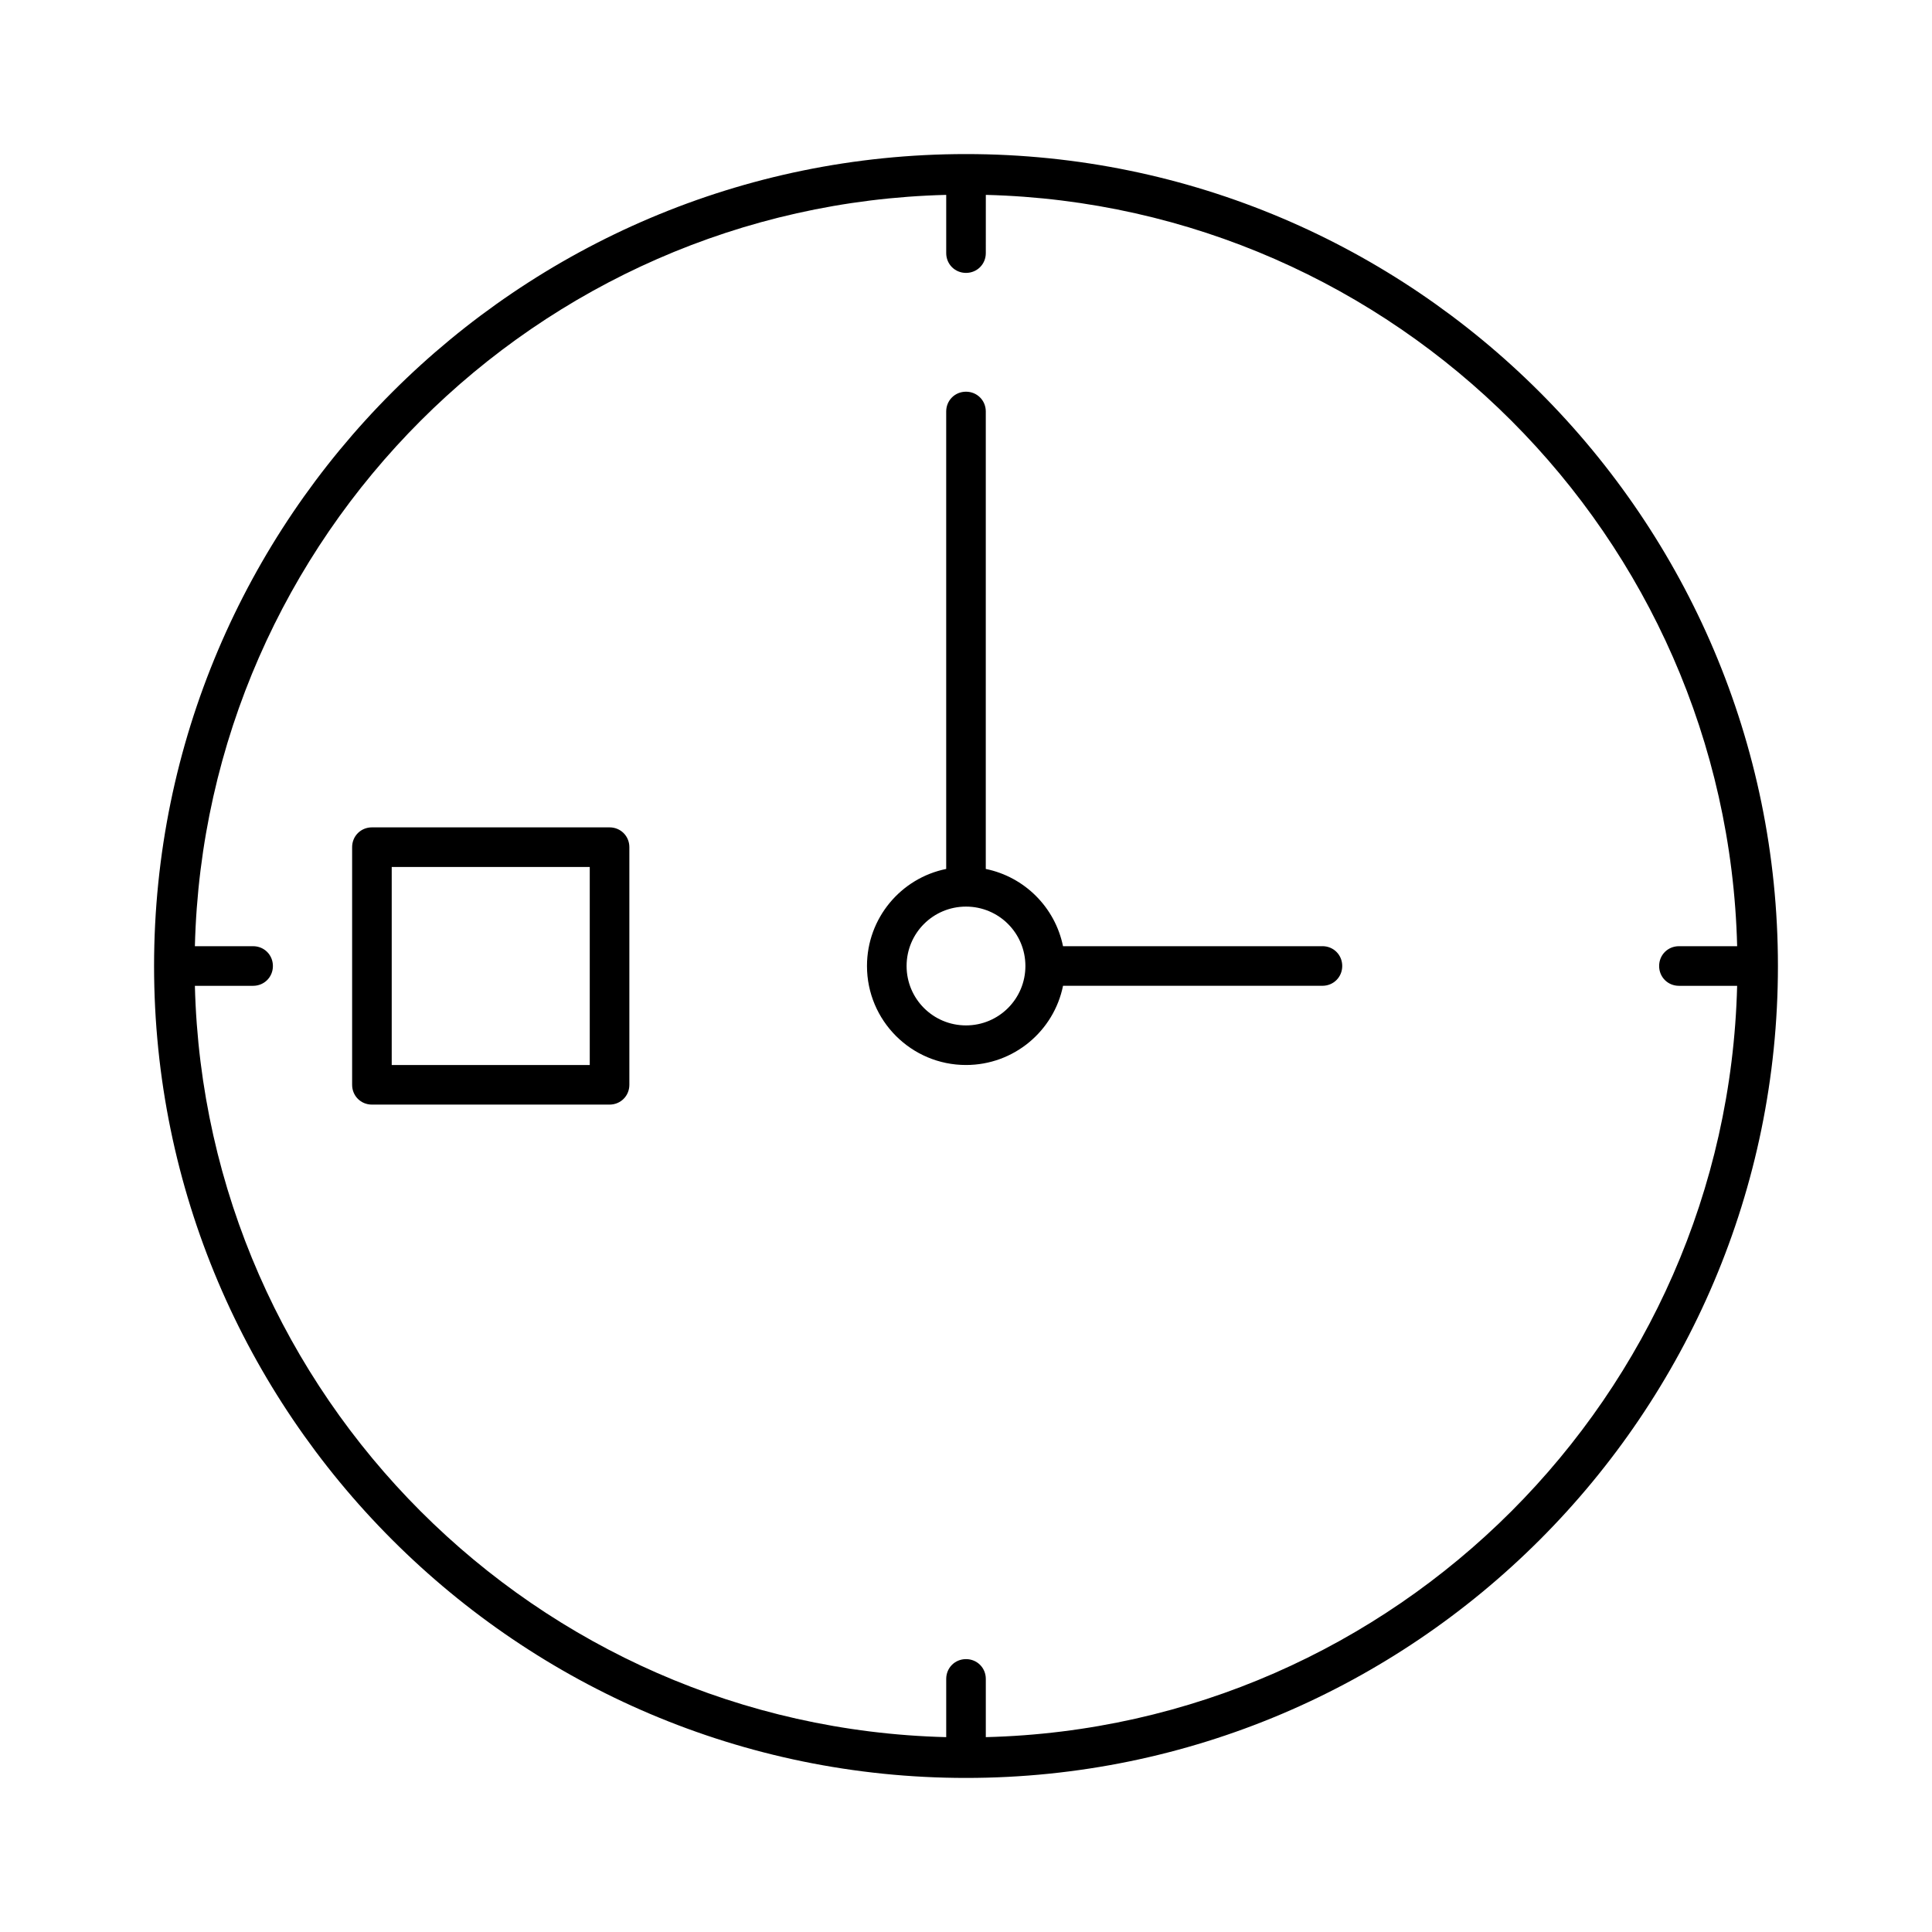
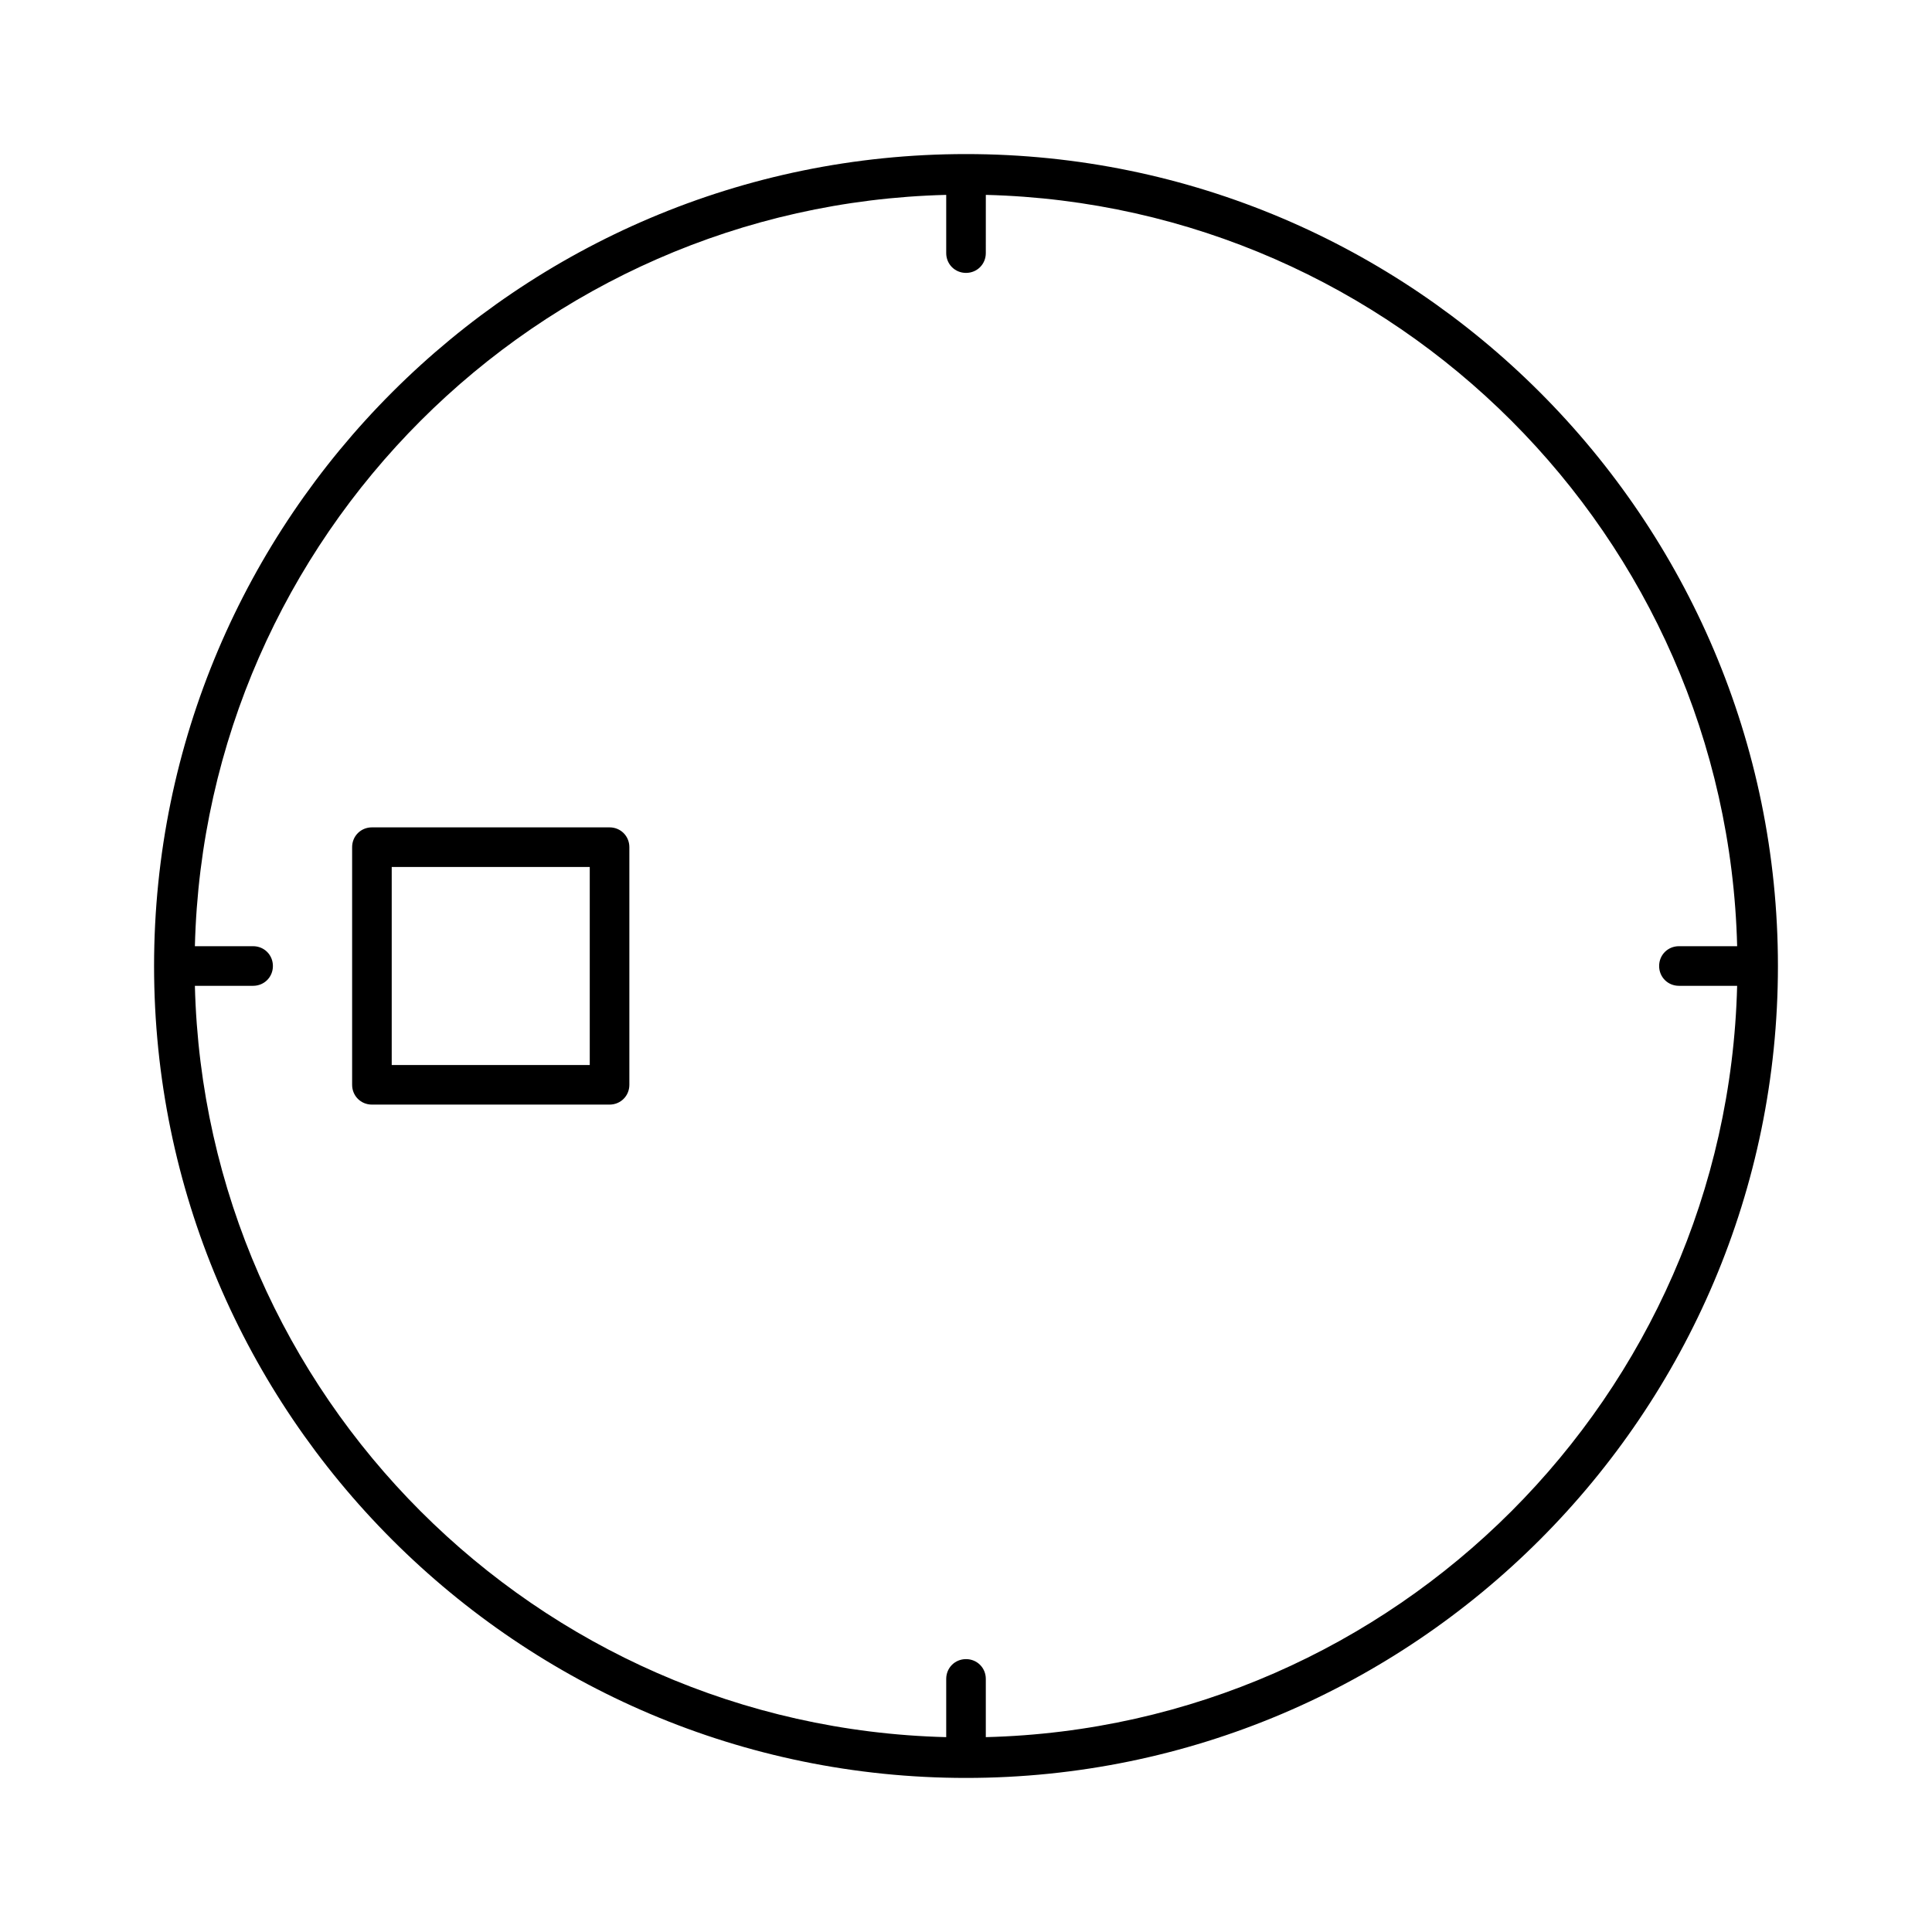
<svg xmlns="http://www.w3.org/2000/svg" fill="#000000" width="800px" height="800px" version="1.1" viewBox="144 144 512 512">
  <g>
    <path d="m400 184.83c-118.61 0-215.17 96.566-215.17 215.17s96.566 215.17 215.17 215.17 215.17-96.562 215.17-215.17-96.562-215.17-215.17-215.17zm188.93 220.42h15.43c-2.731 108.63-90.477 196.38-199.11 199.11v-15.43c0-2.938-2.309-5.246-5.246-5.246s-5.246 2.309-5.246 5.246v15.43c-108.64-2.727-196.38-90.477-199.11-199.11h15.43c2.938 0 5.246-2.309 5.246-5.246 0-2.941-2.309-5.25-5.246-5.25h-15.43c2.731-108.63 90.477-196.38 199.11-199.11v15.43c0 2.938 2.309 5.246 5.246 5.246s5.246-2.309 5.246-5.246l0.004-15.43c108.63 2.731 196.38 90.477 199.11 199.11h-15.43c-2.938 0-5.246 2.309-5.246 5.246 0 2.941 2.309 5.25 5.246 5.25z" />
-     <path d="m494.46 394.75h-68.75c-2.098-10.285-10.18-18.367-20.469-20.469l0.004-121.23c0-2.938-2.309-5.246-5.246-5.246s-5.246 2.309-5.246 5.246v121.23c-11.965 2.414-20.992 13.016-20.992 25.715 0 14.484 11.754 26.238 26.238 26.238 12.699 0 23.301-9.027 25.715-20.992h68.746c2.938 0 5.246-2.309 5.246-5.246 0.004-2.941-2.305-5.25-5.246-5.25zm-94.461 20.992c-8.711 0-15.742-7.031-15.742-15.742s7.031-15.742 15.742-15.742 15.742 7.031 15.742 15.742-7.031 15.742-15.742 15.742z" />
    <path d="m305.54 363.26h-62.977c-2.938 0-5.246 2.309-5.246 5.246v62.977c0 2.938 2.309 5.246 5.246 5.246h62.977c2.938 0 5.246-2.309 5.246-5.246v-62.977c0-2.938-2.309-5.246-5.246-5.246zm-5.25 62.977h-52.48v-52.48h52.48z" />
  </g>
</svg>